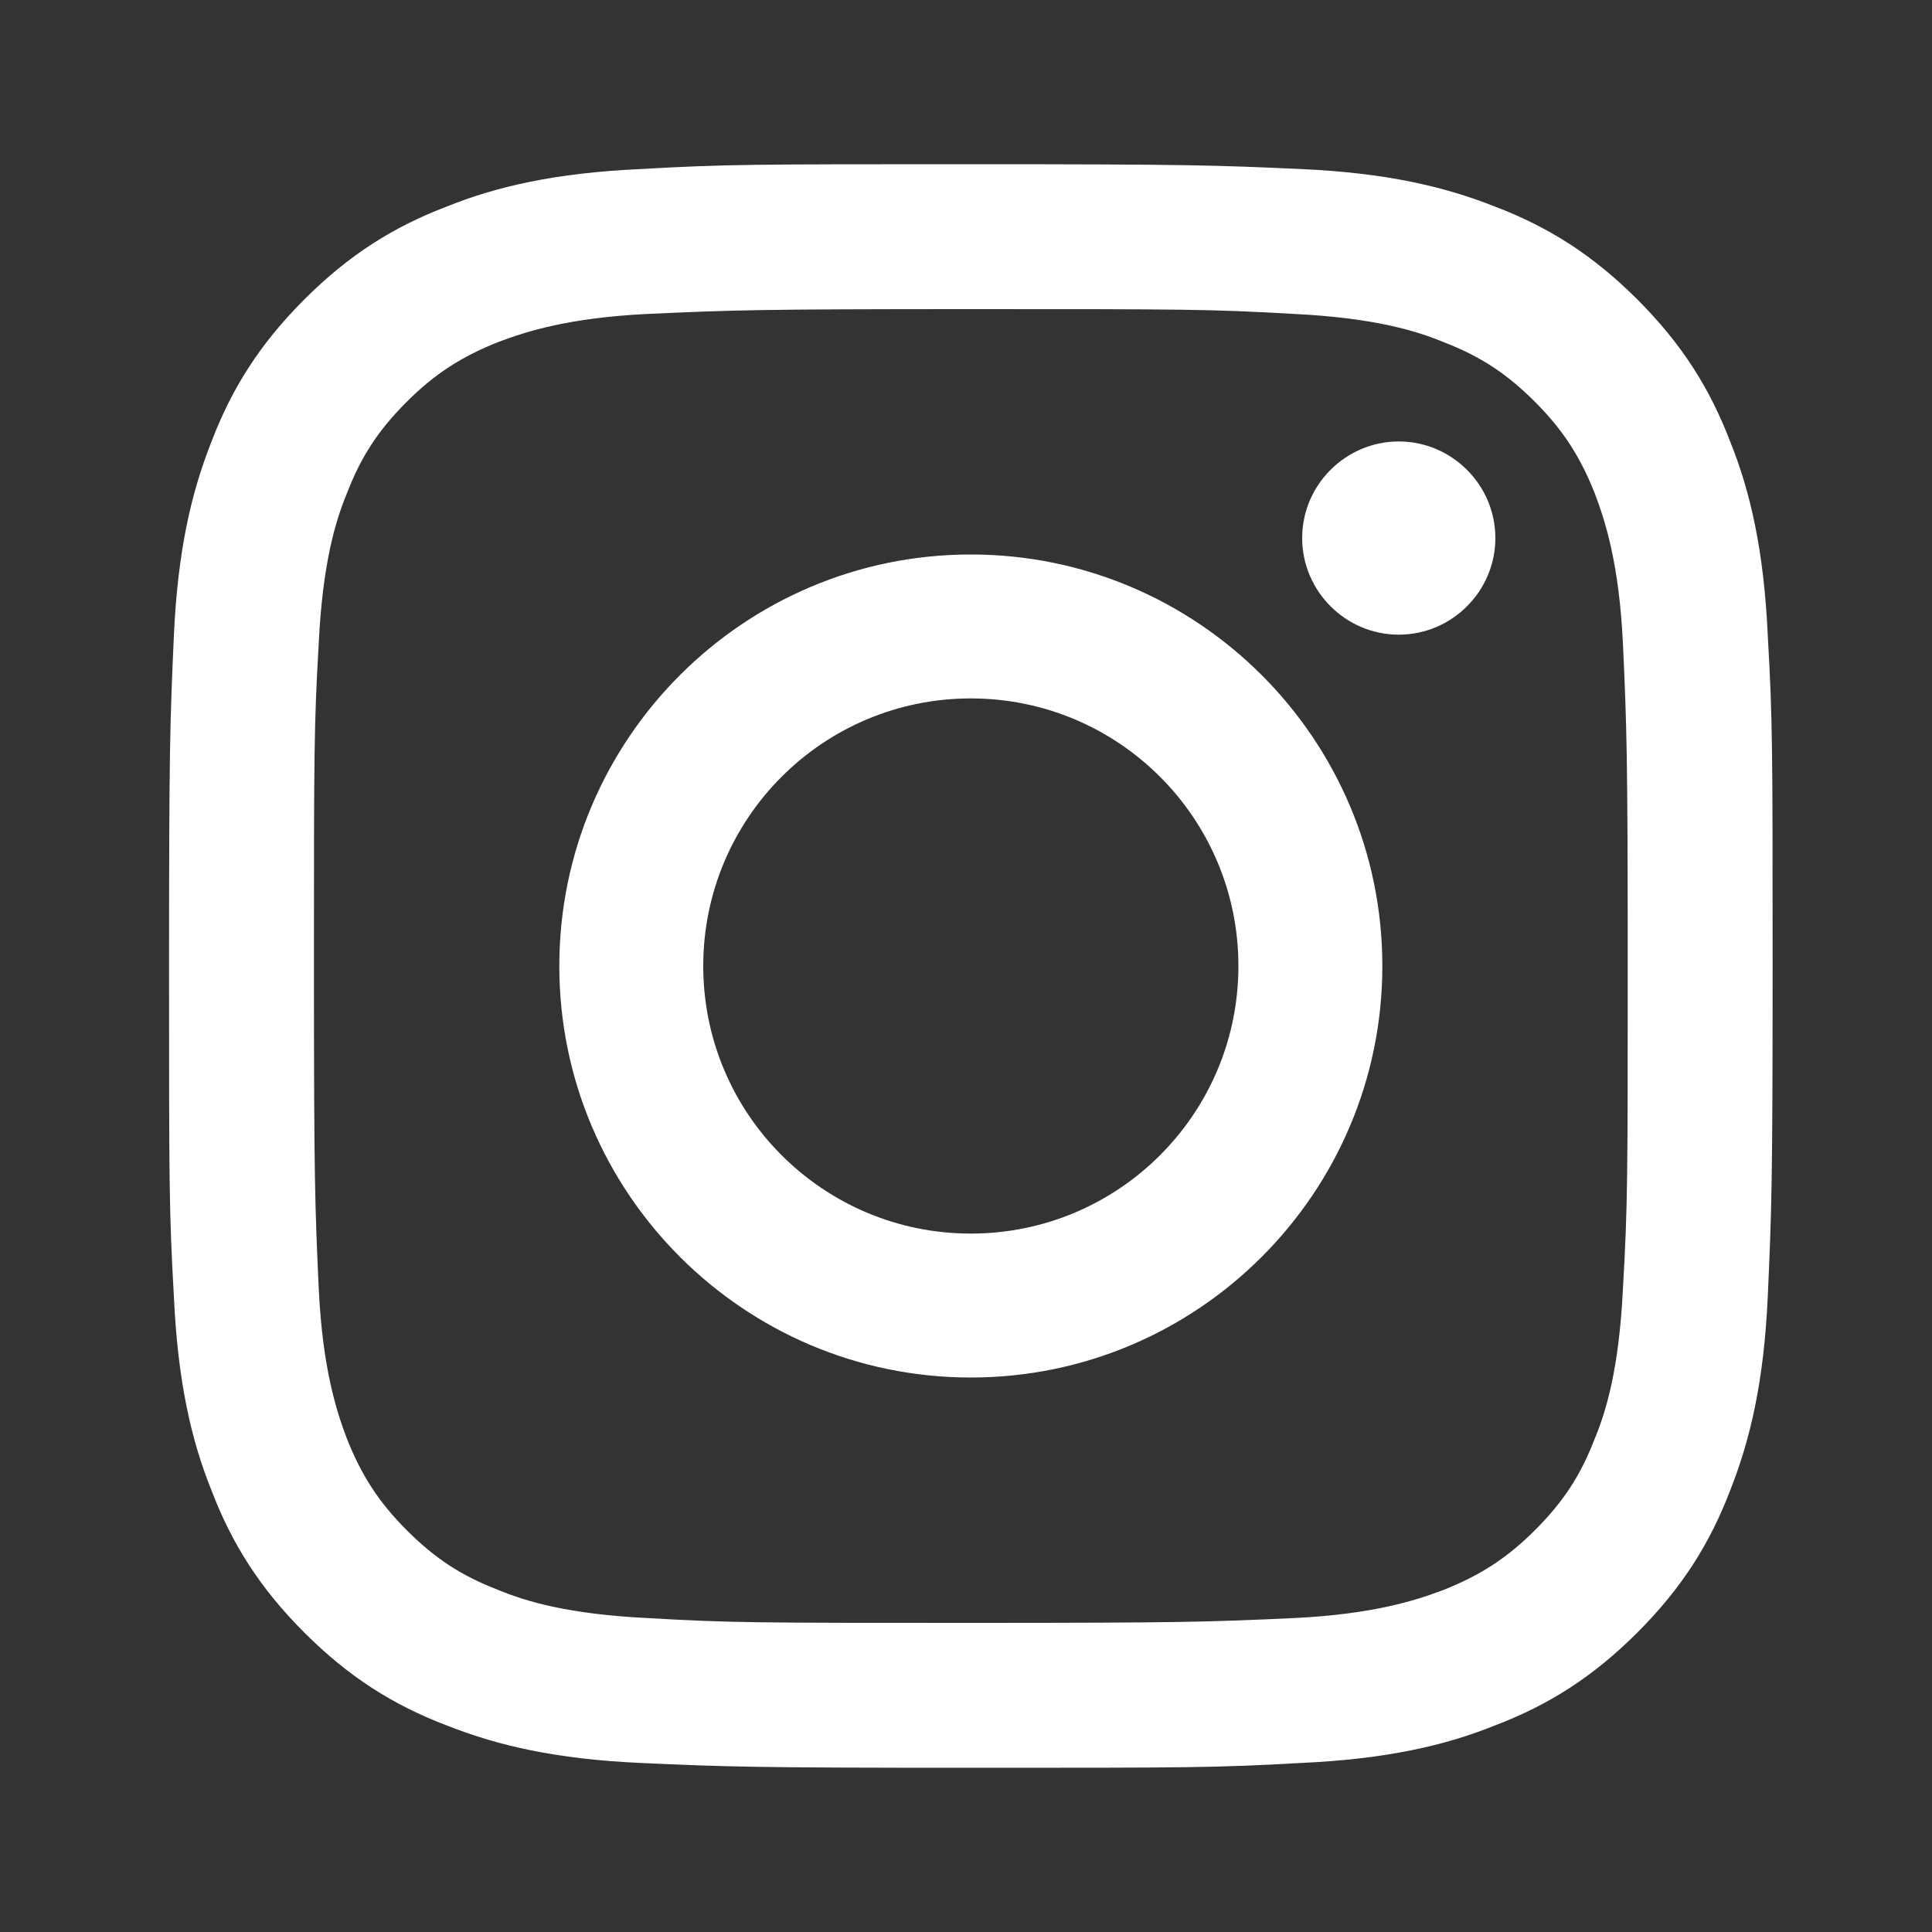
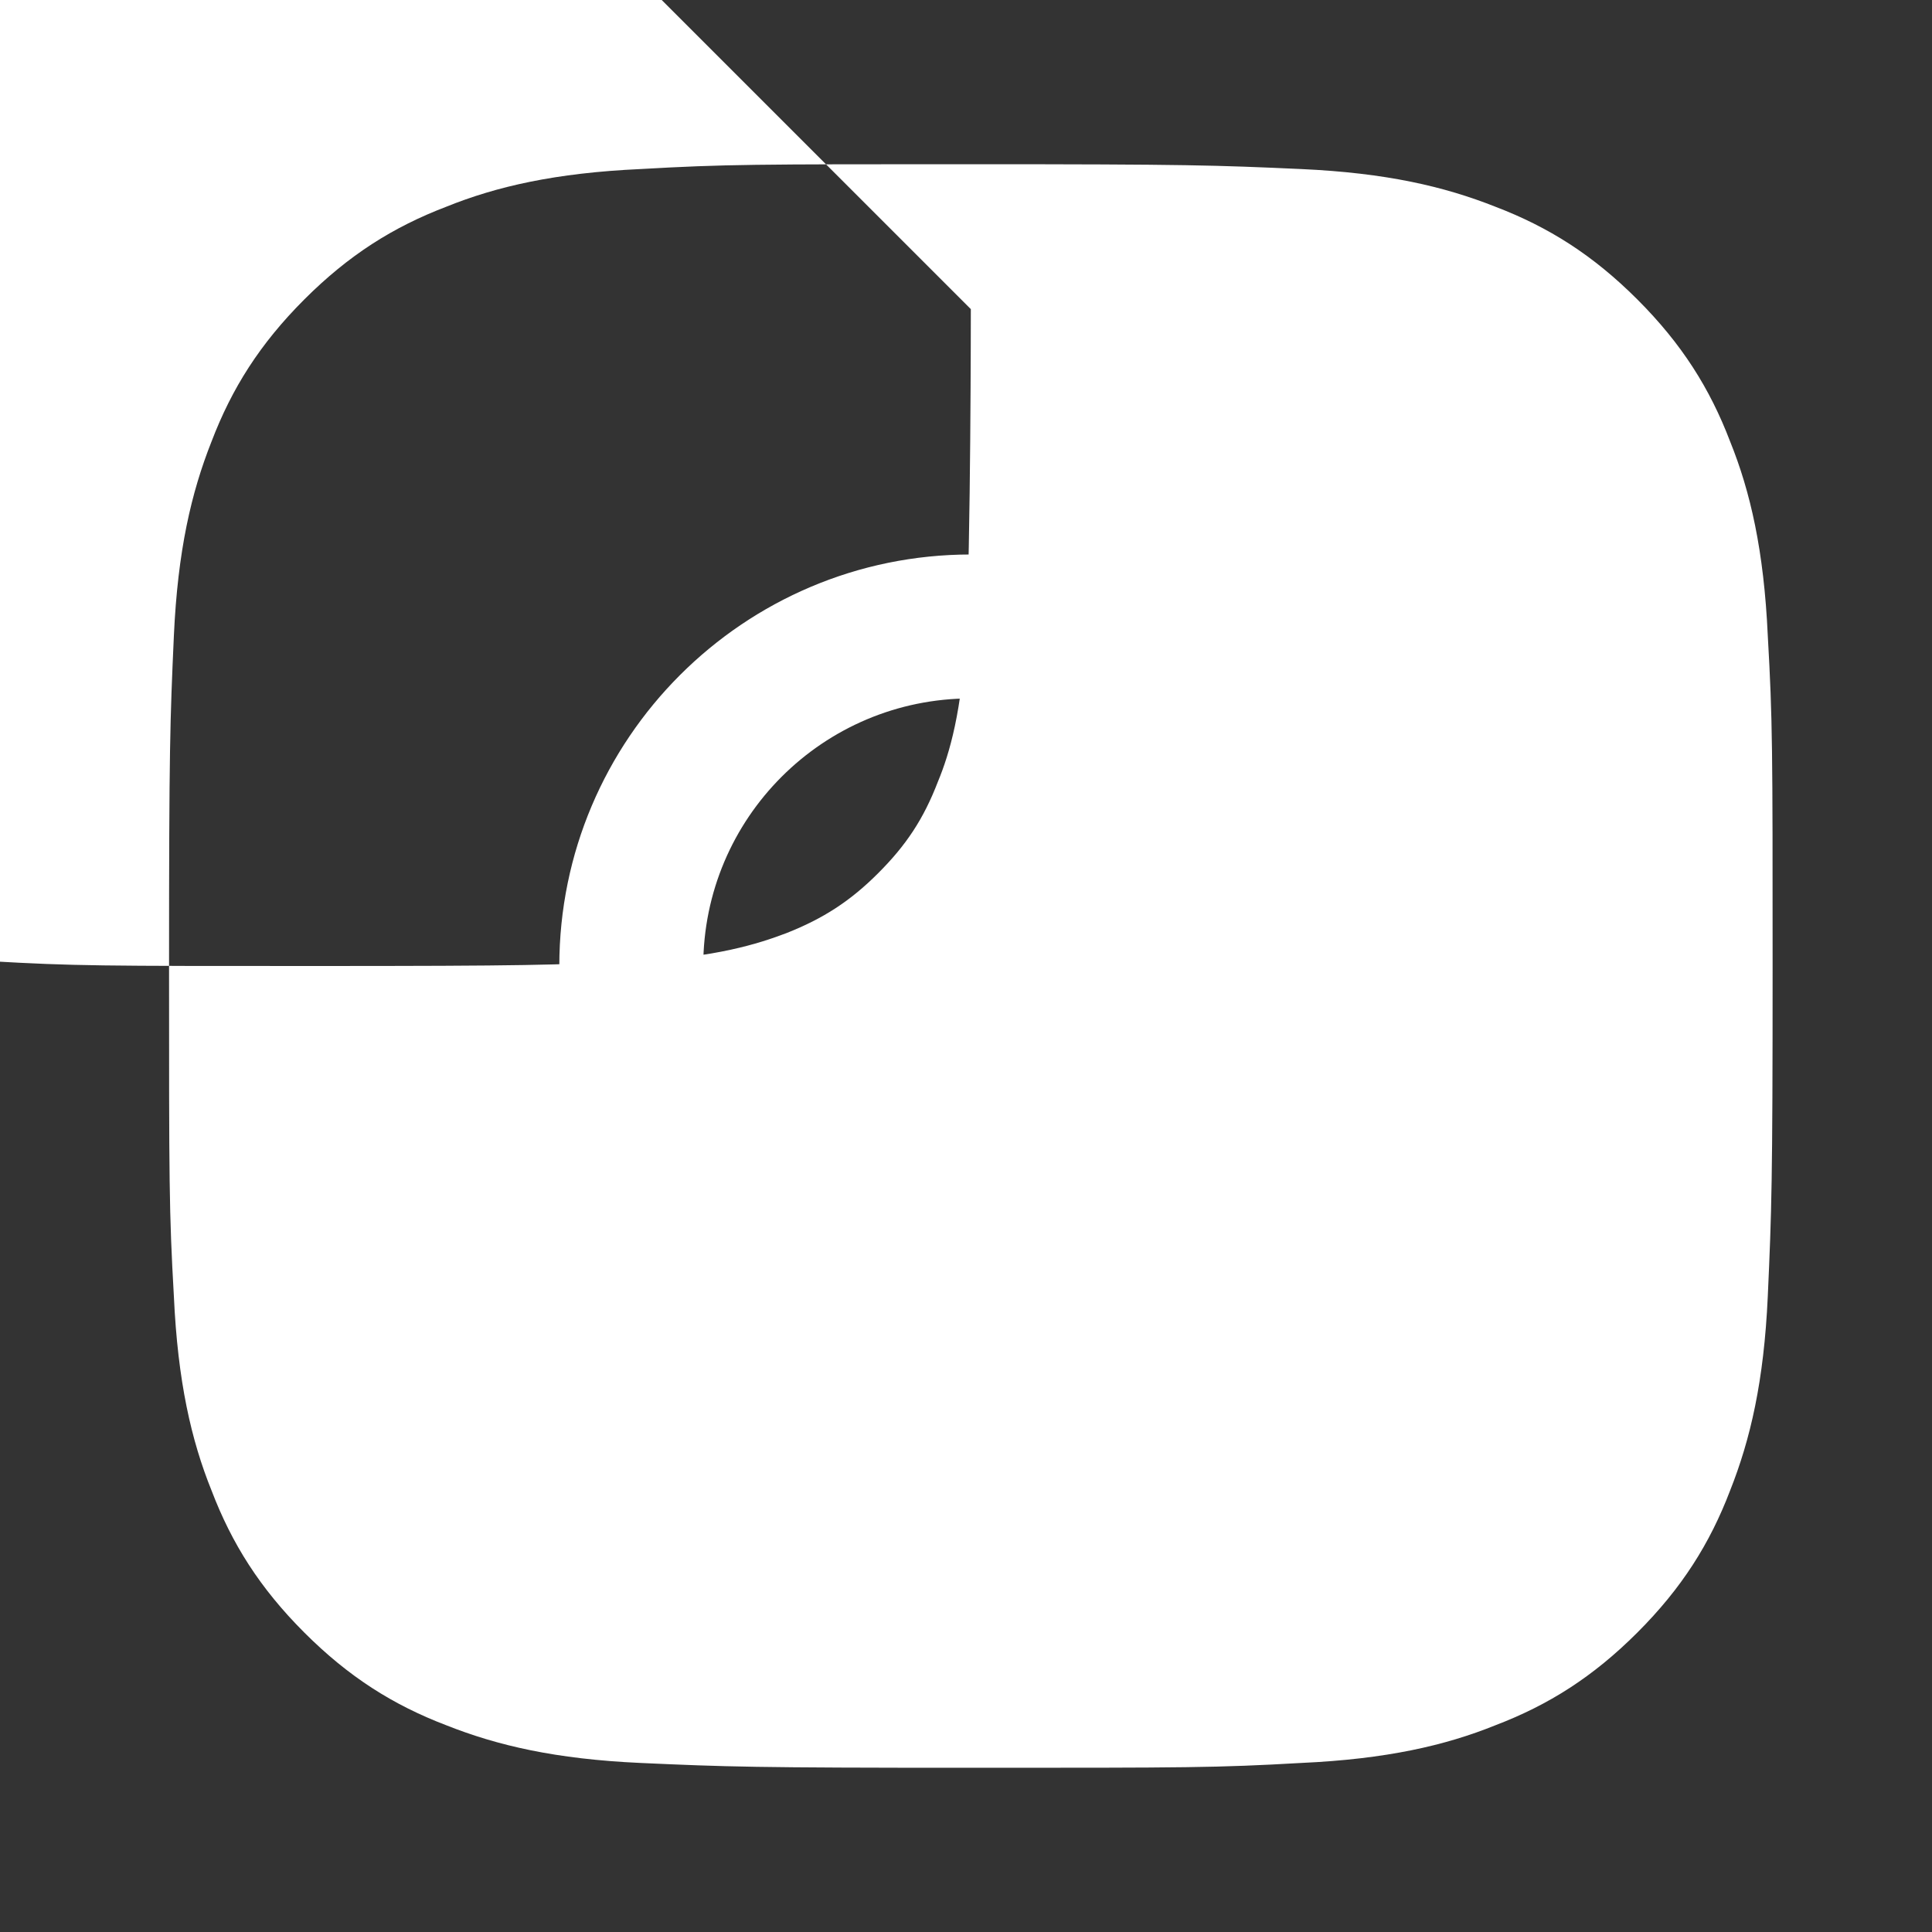
<svg xmlns="http://www.w3.org/2000/svg" id="_レイヤー_1" version="1.1" viewBox="0 0 200 200">
  <rect x="0" y="0" width="200" height="200" fill="#333333" stroke="none" />
  <defs>
    <style>
      .st0 {
        fill: #fff;
      }
    </style>
  </defs>
-   <path class="st0" d="M100.5,32c22.2,0,24.8,0,33.5.5,8.1.4,12.5,1.7,15.4,2.9,3.9,1.5,6.6,3.3,9.5,6.2,2.9,2.9,4.7,5.7,6.2,9.5,1.1,2.9,2.5,7.3,2.9,15.4.4,8.8.5,11.4.5,33.5s0,24.8-.5,33.5c-.4,8.1-1.7,12.5-2.9,15.4-1.5,3.9-3.3,6.6-6.2,9.5-2.9,2.9-5.7,4.7-9.5,6.2-2.9,1.1-7.3,2.5-15.4,2.9-8.8.4-11.4.5-33.5.5s-24.8,0-33.5-.5c-8.1-.4-12.5-1.7-15.4-2.9-3.9-1.5-6.6-3.3-9.5-6.2-2.9-2.9-4.7-5.7-6.2-9.5-1.1-2.9-2.5-7.3-2.9-15.4-.4-8.8-.5-11.4-.5-33.5s0-24.8.5-33.5c.4-8.1,1.7-12.5,2.9-15.4,1.5-3.9,3.3-6.6,6.2-9.5,2.9-2.9,5.7-4.7,9.5-6.2,2.9-1.1,7.3-2.5,15.4-2.9,8.8-.4,11.4-.5,33.5-.5ZM100.5,17c-22.5,0-25.4,0-34.2.5-8.8.4-14.9,1.8-20.1,3.9-5.5,2.1-10.1,5-14.7,9.6-4.6,4.6-7.5,9.2-9.6,14.7-2.1,5.3-3.5,11.3-3.9,20.1-.4,8.9-.5,11.7-.5,34.2s0,25.4.5,34.2c.4,8.8,1.8,14.9,3.9,20.1,2.1,5.5,5,10.1,9.6,14.7,4.6,4.6,9.2,7.5,14.7,9.6,5.3,2.1,11.3,3.5,20.1,3.9,8.9.4,11.7.5,34.2.5s25.4,0,34.2-.5c8.8-.4,14.9-1.8,20.1-3.9,5.5-2.1,10.1-5,14.7-9.6,4.6-4.6,7.5-9.2,9.6-14.7,2.1-5.3,3.5-11.3,3.9-20.1.4-8.9.5-11.7.5-34.2s0-25.4-.5-34.2c-.4-8.8-1.8-14.9-3.9-20.1-2.1-5.5-5-10.1-9.6-14.7-4.6-4.6-9.2-7.5-14.7-9.6-5.3-2.1-11.3-3.5-20.1-3.9-8.9-.4-11.7-.5-34.2-.5ZM100.5,57.4c-23.5,0-42.6,19.1-42.6,42.6s19.1,42.6,42.6,42.6,42.6-19.1,42.6-42.6-19.1-42.6-42.6-42.6ZM100.5,127.7c-15.3,0-27.7-12.4-27.7-27.7s12.4-27.7,27.7-27.7,27.7,12.4,27.7,27.7-12.4,27.7-27.7,27.7ZM144.8,45.7c-5.5,0-10,4.5-10,10s4.5,10,10,10,10-4.5,10-10-4.5-10-10-10Z" />
+   <path class="st0" d="M100.5,32s0,24.8-.5,33.5c-.4,8.1-1.7,12.5-2.9,15.4-1.5,3.9-3.3,6.6-6.2,9.5-2.9,2.9-5.7,4.7-9.5,6.2-2.9,1.1-7.3,2.5-15.4,2.9-8.8.4-11.4.5-33.5.5s-24.8,0-33.5-.5c-8.1-.4-12.5-1.7-15.4-2.9-3.9-1.5-6.6-3.3-9.5-6.2-2.9-2.9-4.7-5.7-6.2-9.5-1.1-2.9-2.5-7.3-2.9-15.4-.4-8.8-.5-11.4-.5-33.5s0-24.8.5-33.5c.4-8.1,1.7-12.5,2.9-15.4,1.5-3.9,3.3-6.6,6.2-9.5,2.9-2.9,5.7-4.7,9.5-6.2,2.9-1.1,7.3-2.5,15.4-2.9,8.8-.4,11.4-.5,33.5-.5ZM100.5,17c-22.5,0-25.4,0-34.2.5-8.8.4-14.9,1.8-20.1,3.9-5.5,2.1-10.1,5-14.7,9.6-4.6,4.6-7.5,9.2-9.6,14.7-2.1,5.3-3.5,11.3-3.9,20.1-.4,8.9-.5,11.7-.5,34.2s0,25.4.5,34.2c.4,8.8,1.8,14.9,3.9,20.1,2.1,5.5,5,10.1,9.6,14.7,4.6,4.6,9.2,7.5,14.7,9.6,5.3,2.1,11.3,3.5,20.1,3.9,8.9.4,11.7.5,34.2.5s25.4,0,34.2-.5c8.8-.4,14.9-1.8,20.1-3.9,5.5-2.1,10.1-5,14.7-9.6,4.6-4.6,7.5-9.2,9.6-14.7,2.1-5.3,3.5-11.3,3.9-20.1.4-8.9.5-11.7.5-34.2s0-25.4-.5-34.2c-.4-8.8-1.8-14.9-3.9-20.1-2.1-5.5-5-10.1-9.6-14.7-4.6-4.6-9.2-7.5-14.7-9.6-5.3-2.1-11.3-3.5-20.1-3.9-8.9-.4-11.7-.5-34.2-.5ZM100.5,57.4c-23.5,0-42.6,19.1-42.6,42.6s19.1,42.6,42.6,42.6,42.6-19.1,42.6-42.6-19.1-42.6-42.6-42.6ZM100.5,127.7c-15.3,0-27.7-12.4-27.7-27.7s12.4-27.7,27.7-27.7,27.7,12.4,27.7,27.7-12.4,27.7-27.7,27.7ZM144.8,45.7c-5.5,0-10,4.5-10,10s4.5,10,10,10,10-4.5,10-10-4.5-10-10-10Z" />
</svg>